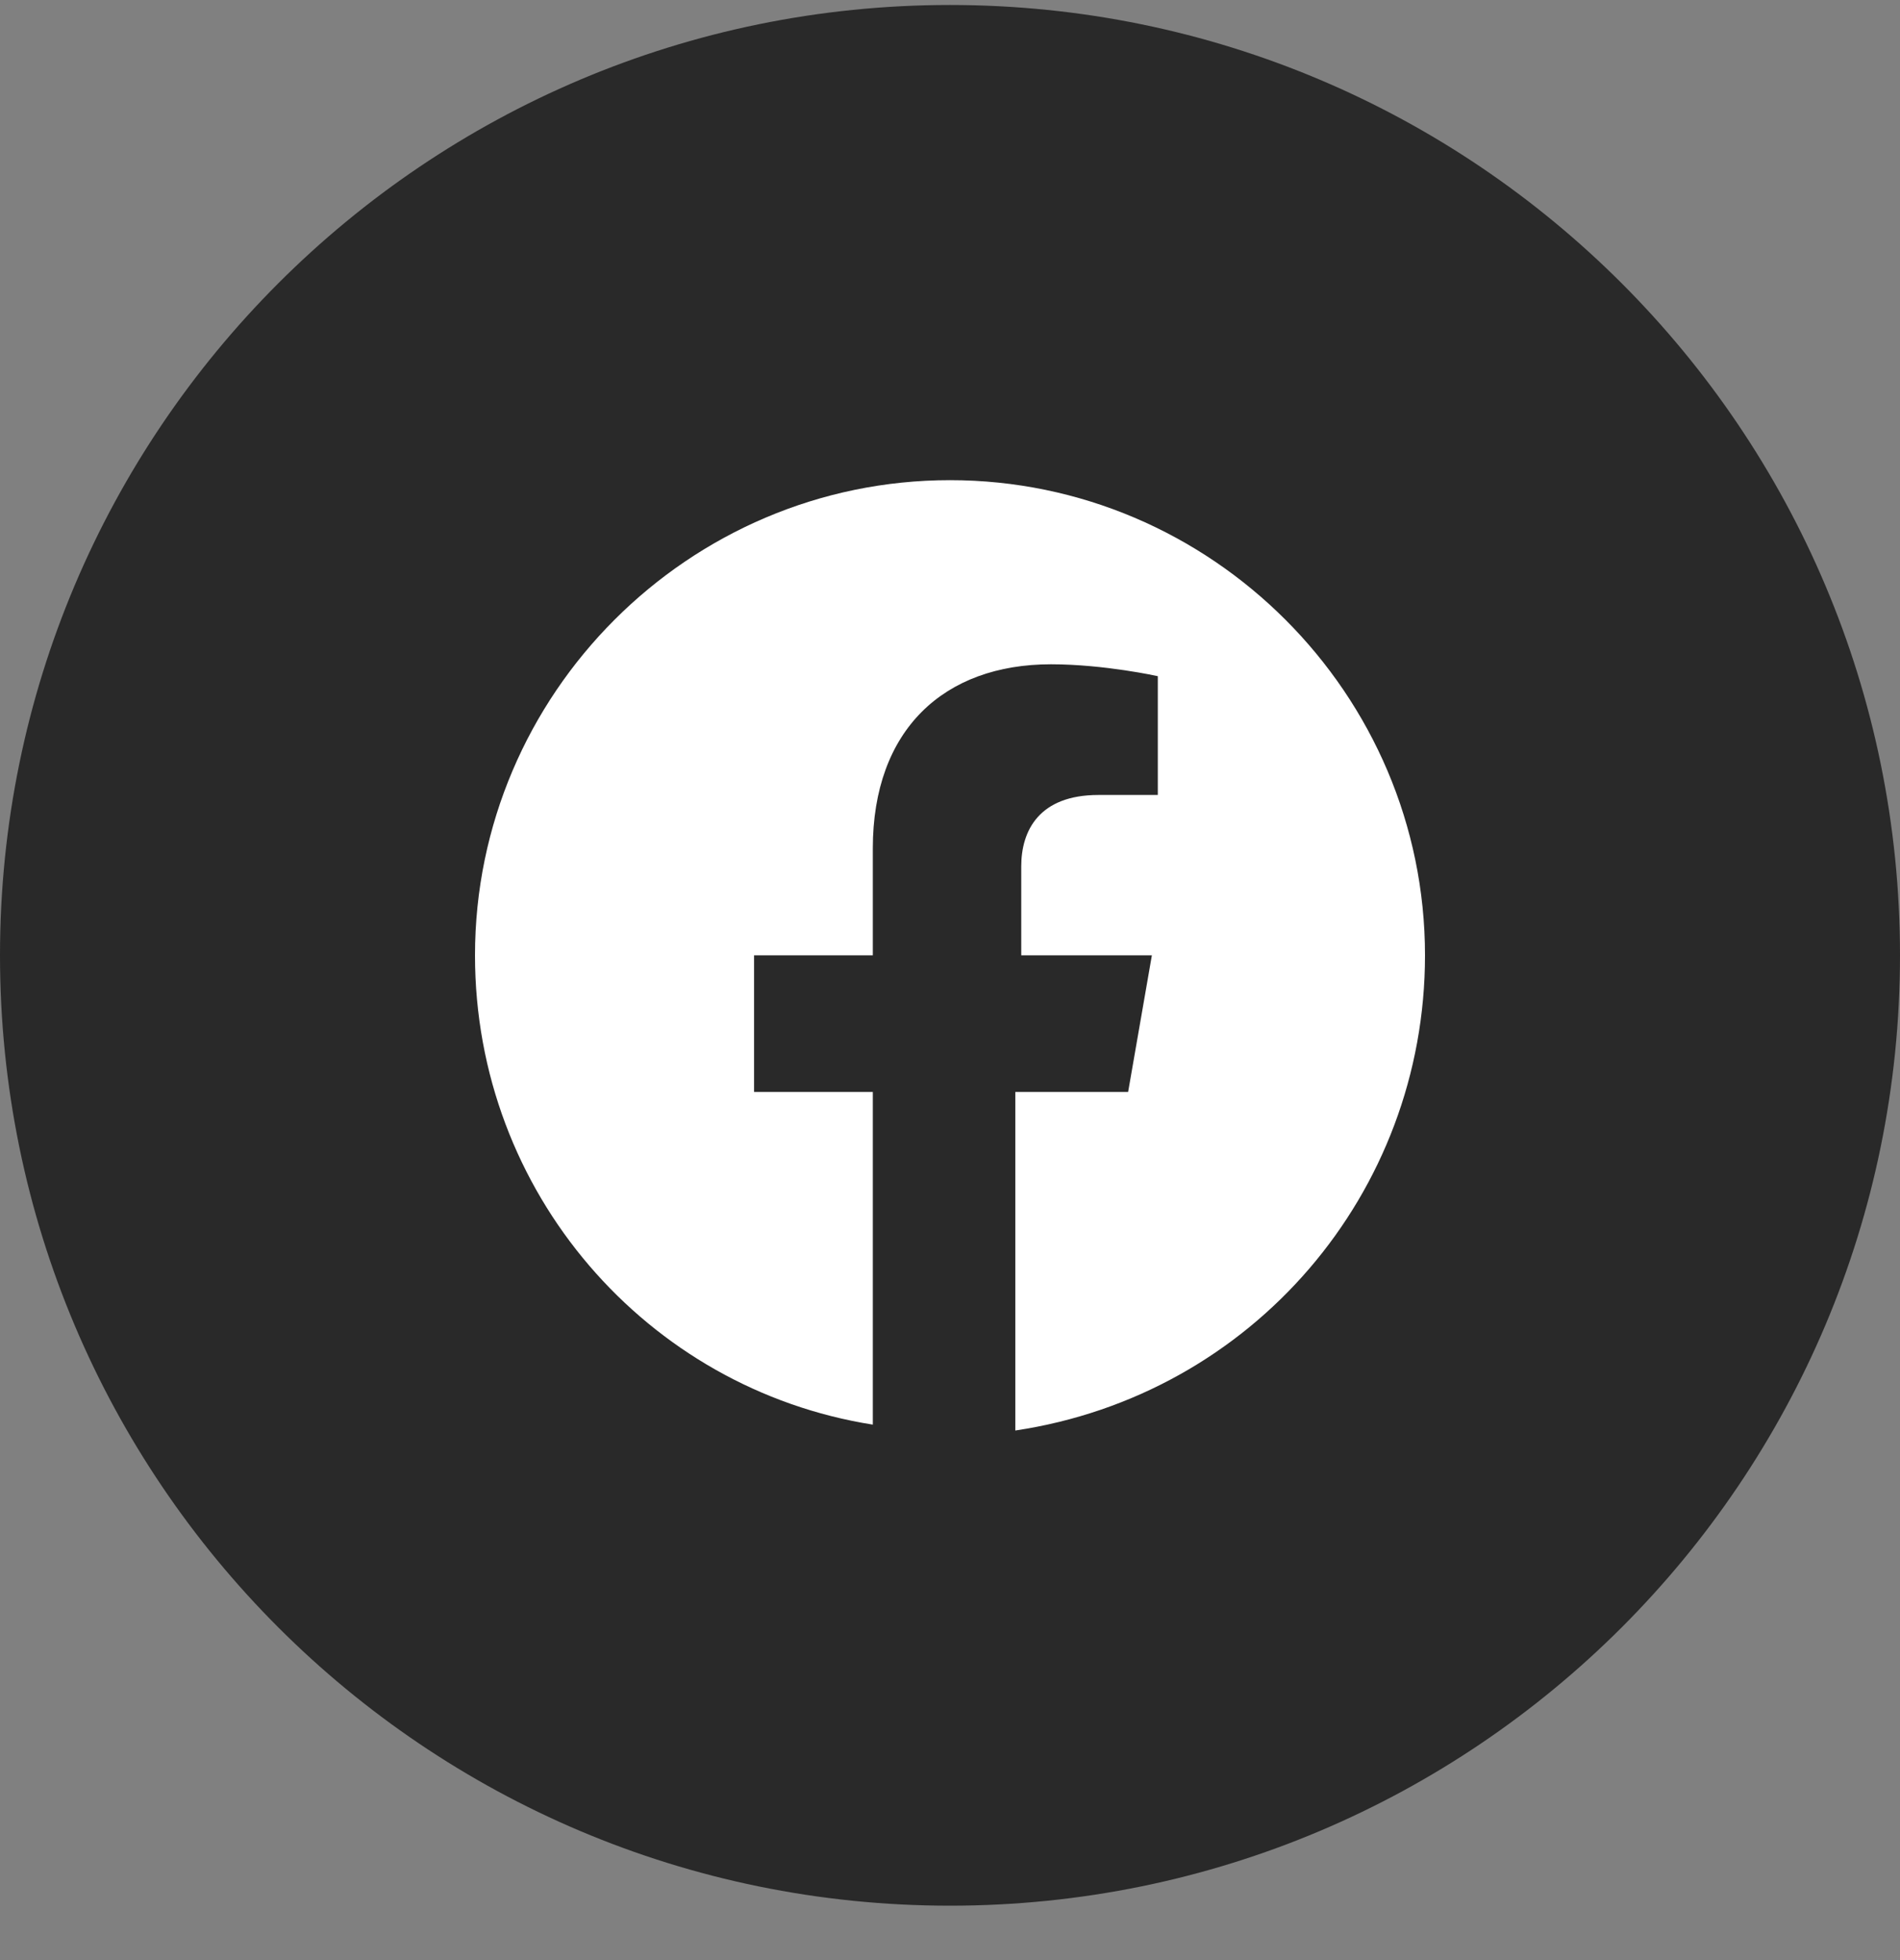
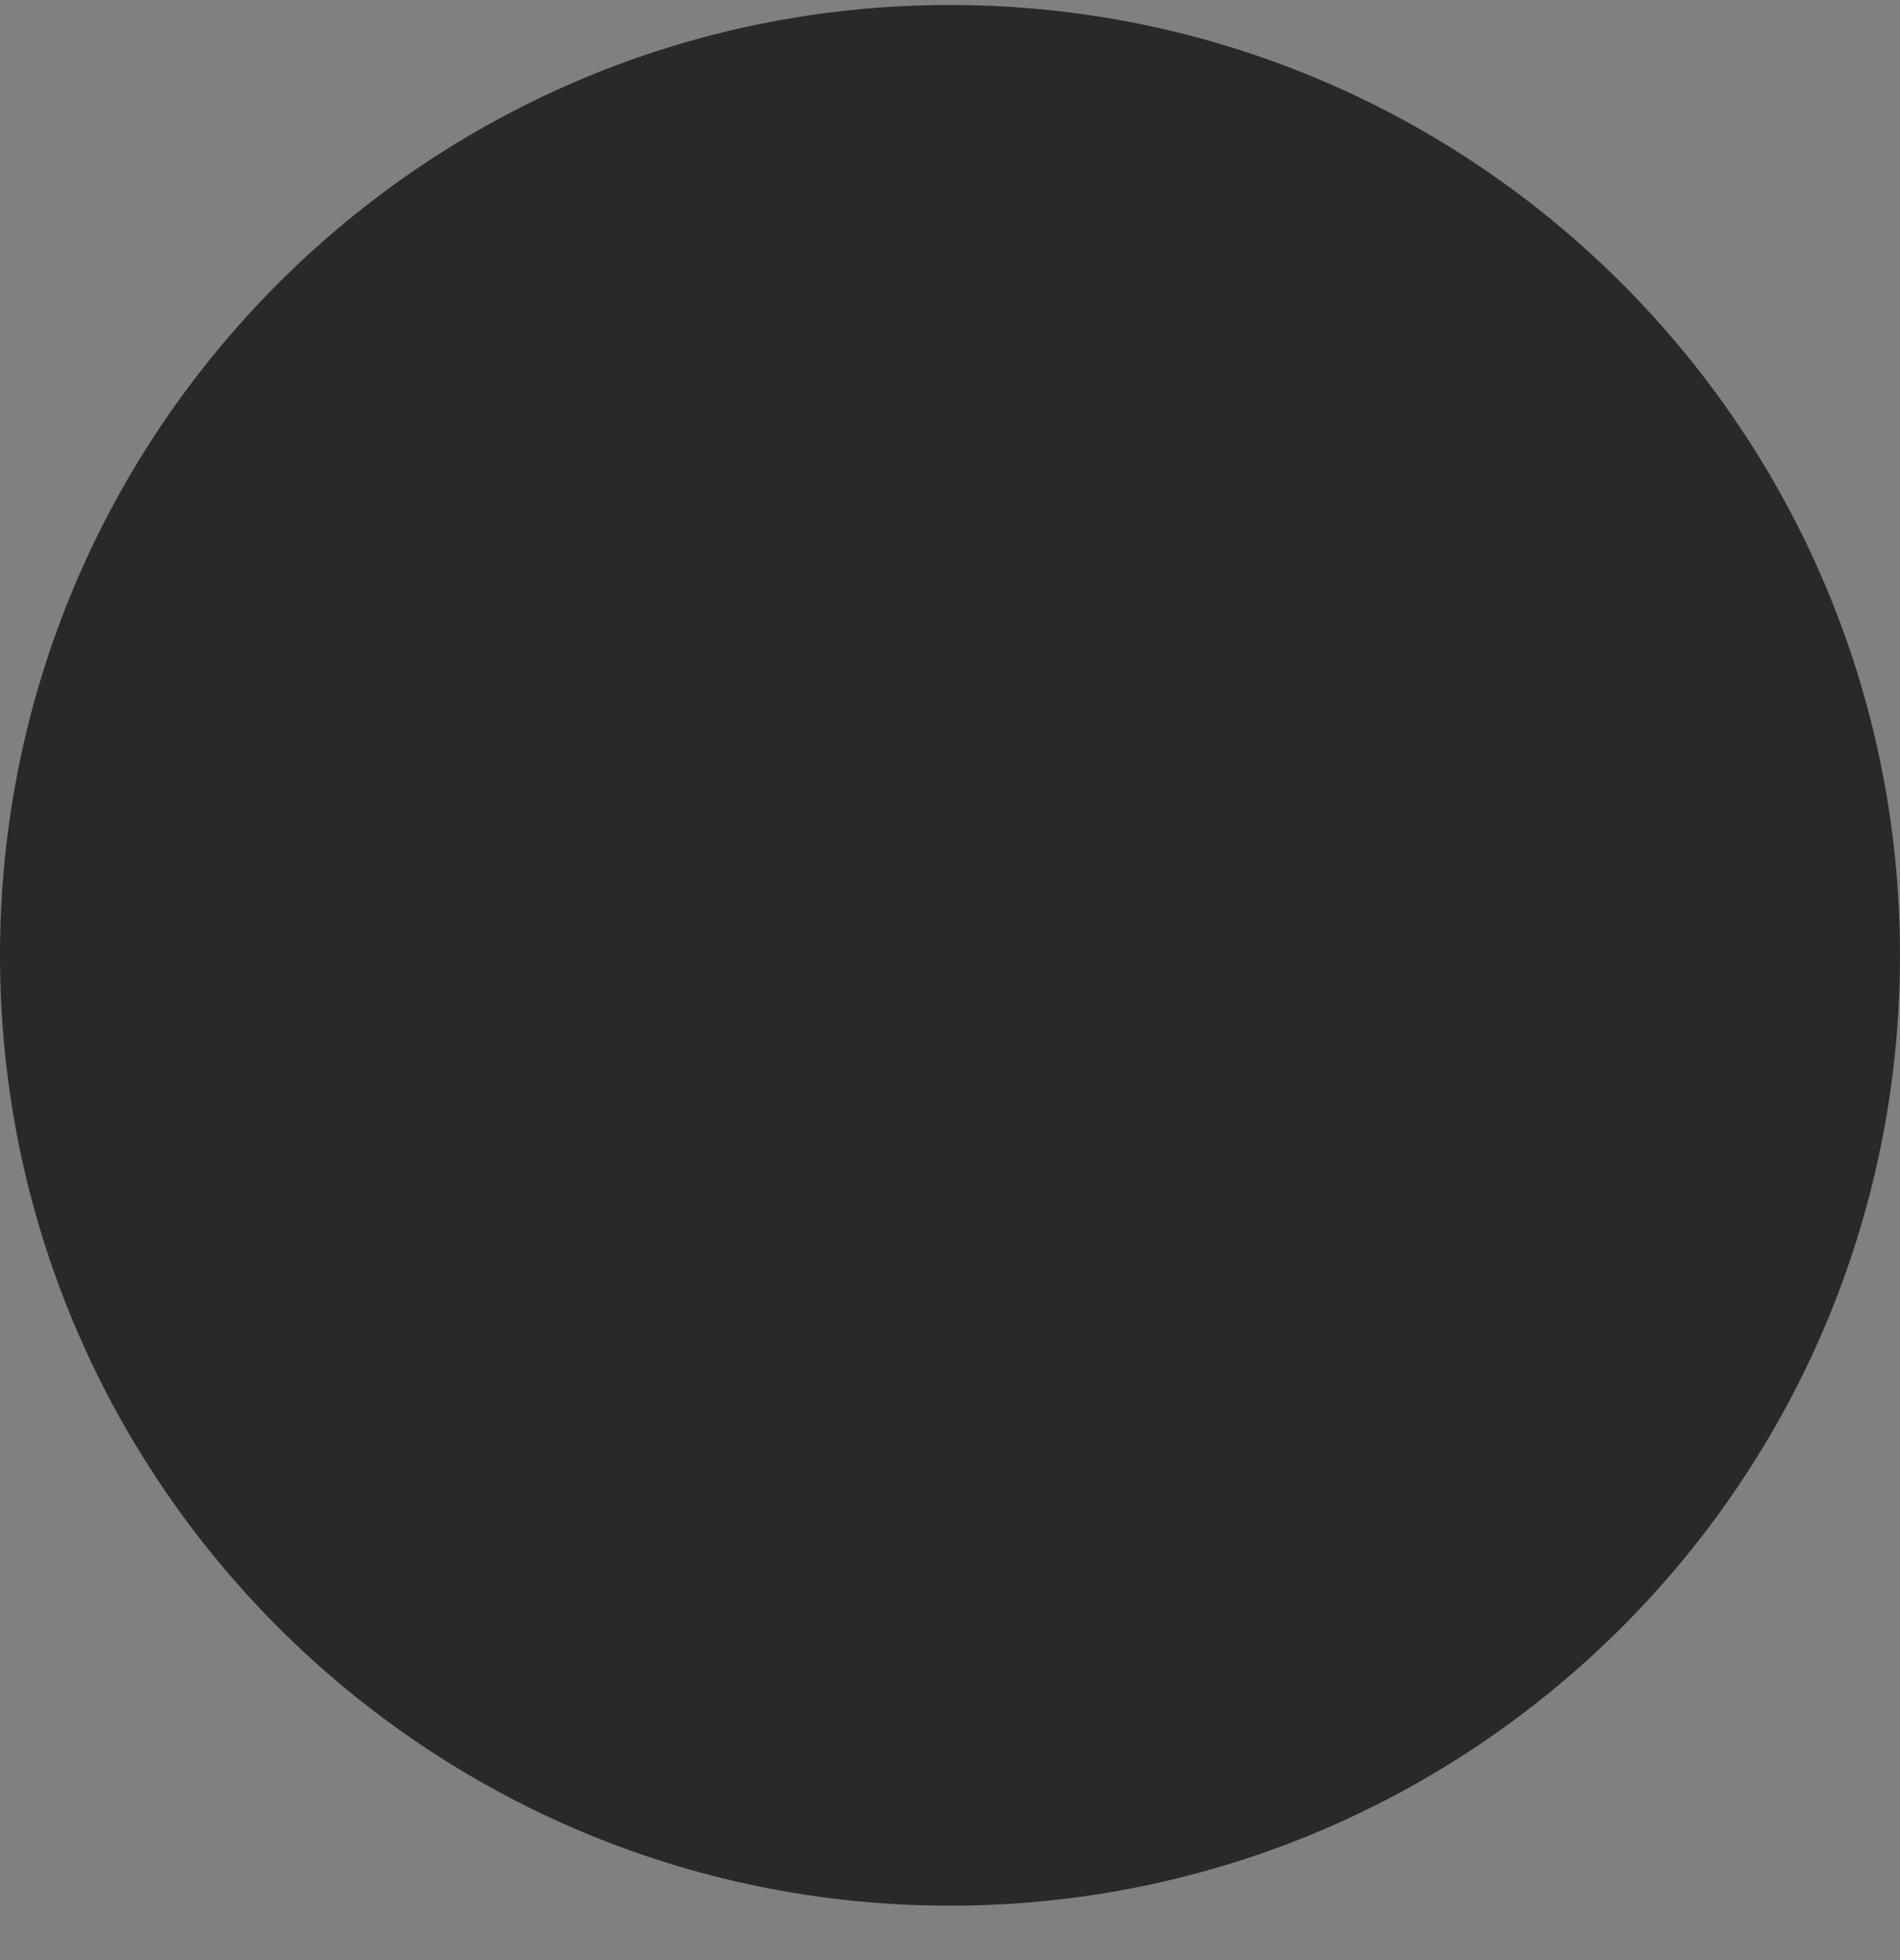
<svg xmlns="http://www.w3.org/2000/svg" width="32" height="33" viewBox="0 0 32 33" fill="none">
  <rect x="0" y="0" width="32" height="33" fill="#808080" stroke="none" />
  <path d="M0 16.084C0 24.921 7.163 32.084 16 32.084C24.837 32.084 32 24.921 32 16.084C32 7.248 24.837 0.084 16 0.084C7.163 0.084 0 7.248 0 16.084Z" fill="#292929" />
-   <path d="M24 16.084C24 11.684 20.4 8.084 16 8.084C11.6 8.084 8 11.684 8 16.084C8 20.084 10.9 23.384 14.7 23.985V18.384H12.7V16.084H14.7V14.284C14.7 12.284 15.9 11.184 17.7 11.184C18.6 11.184 19.5 11.384 19.5 11.384V13.384H18.5C17.5 13.384 17.2 13.985 17.2 14.585V16.084H19.4L19 18.384H17.1V24.084C21.1 23.485 24 20.084 24 16.084Z" fill="white" />
</svg>